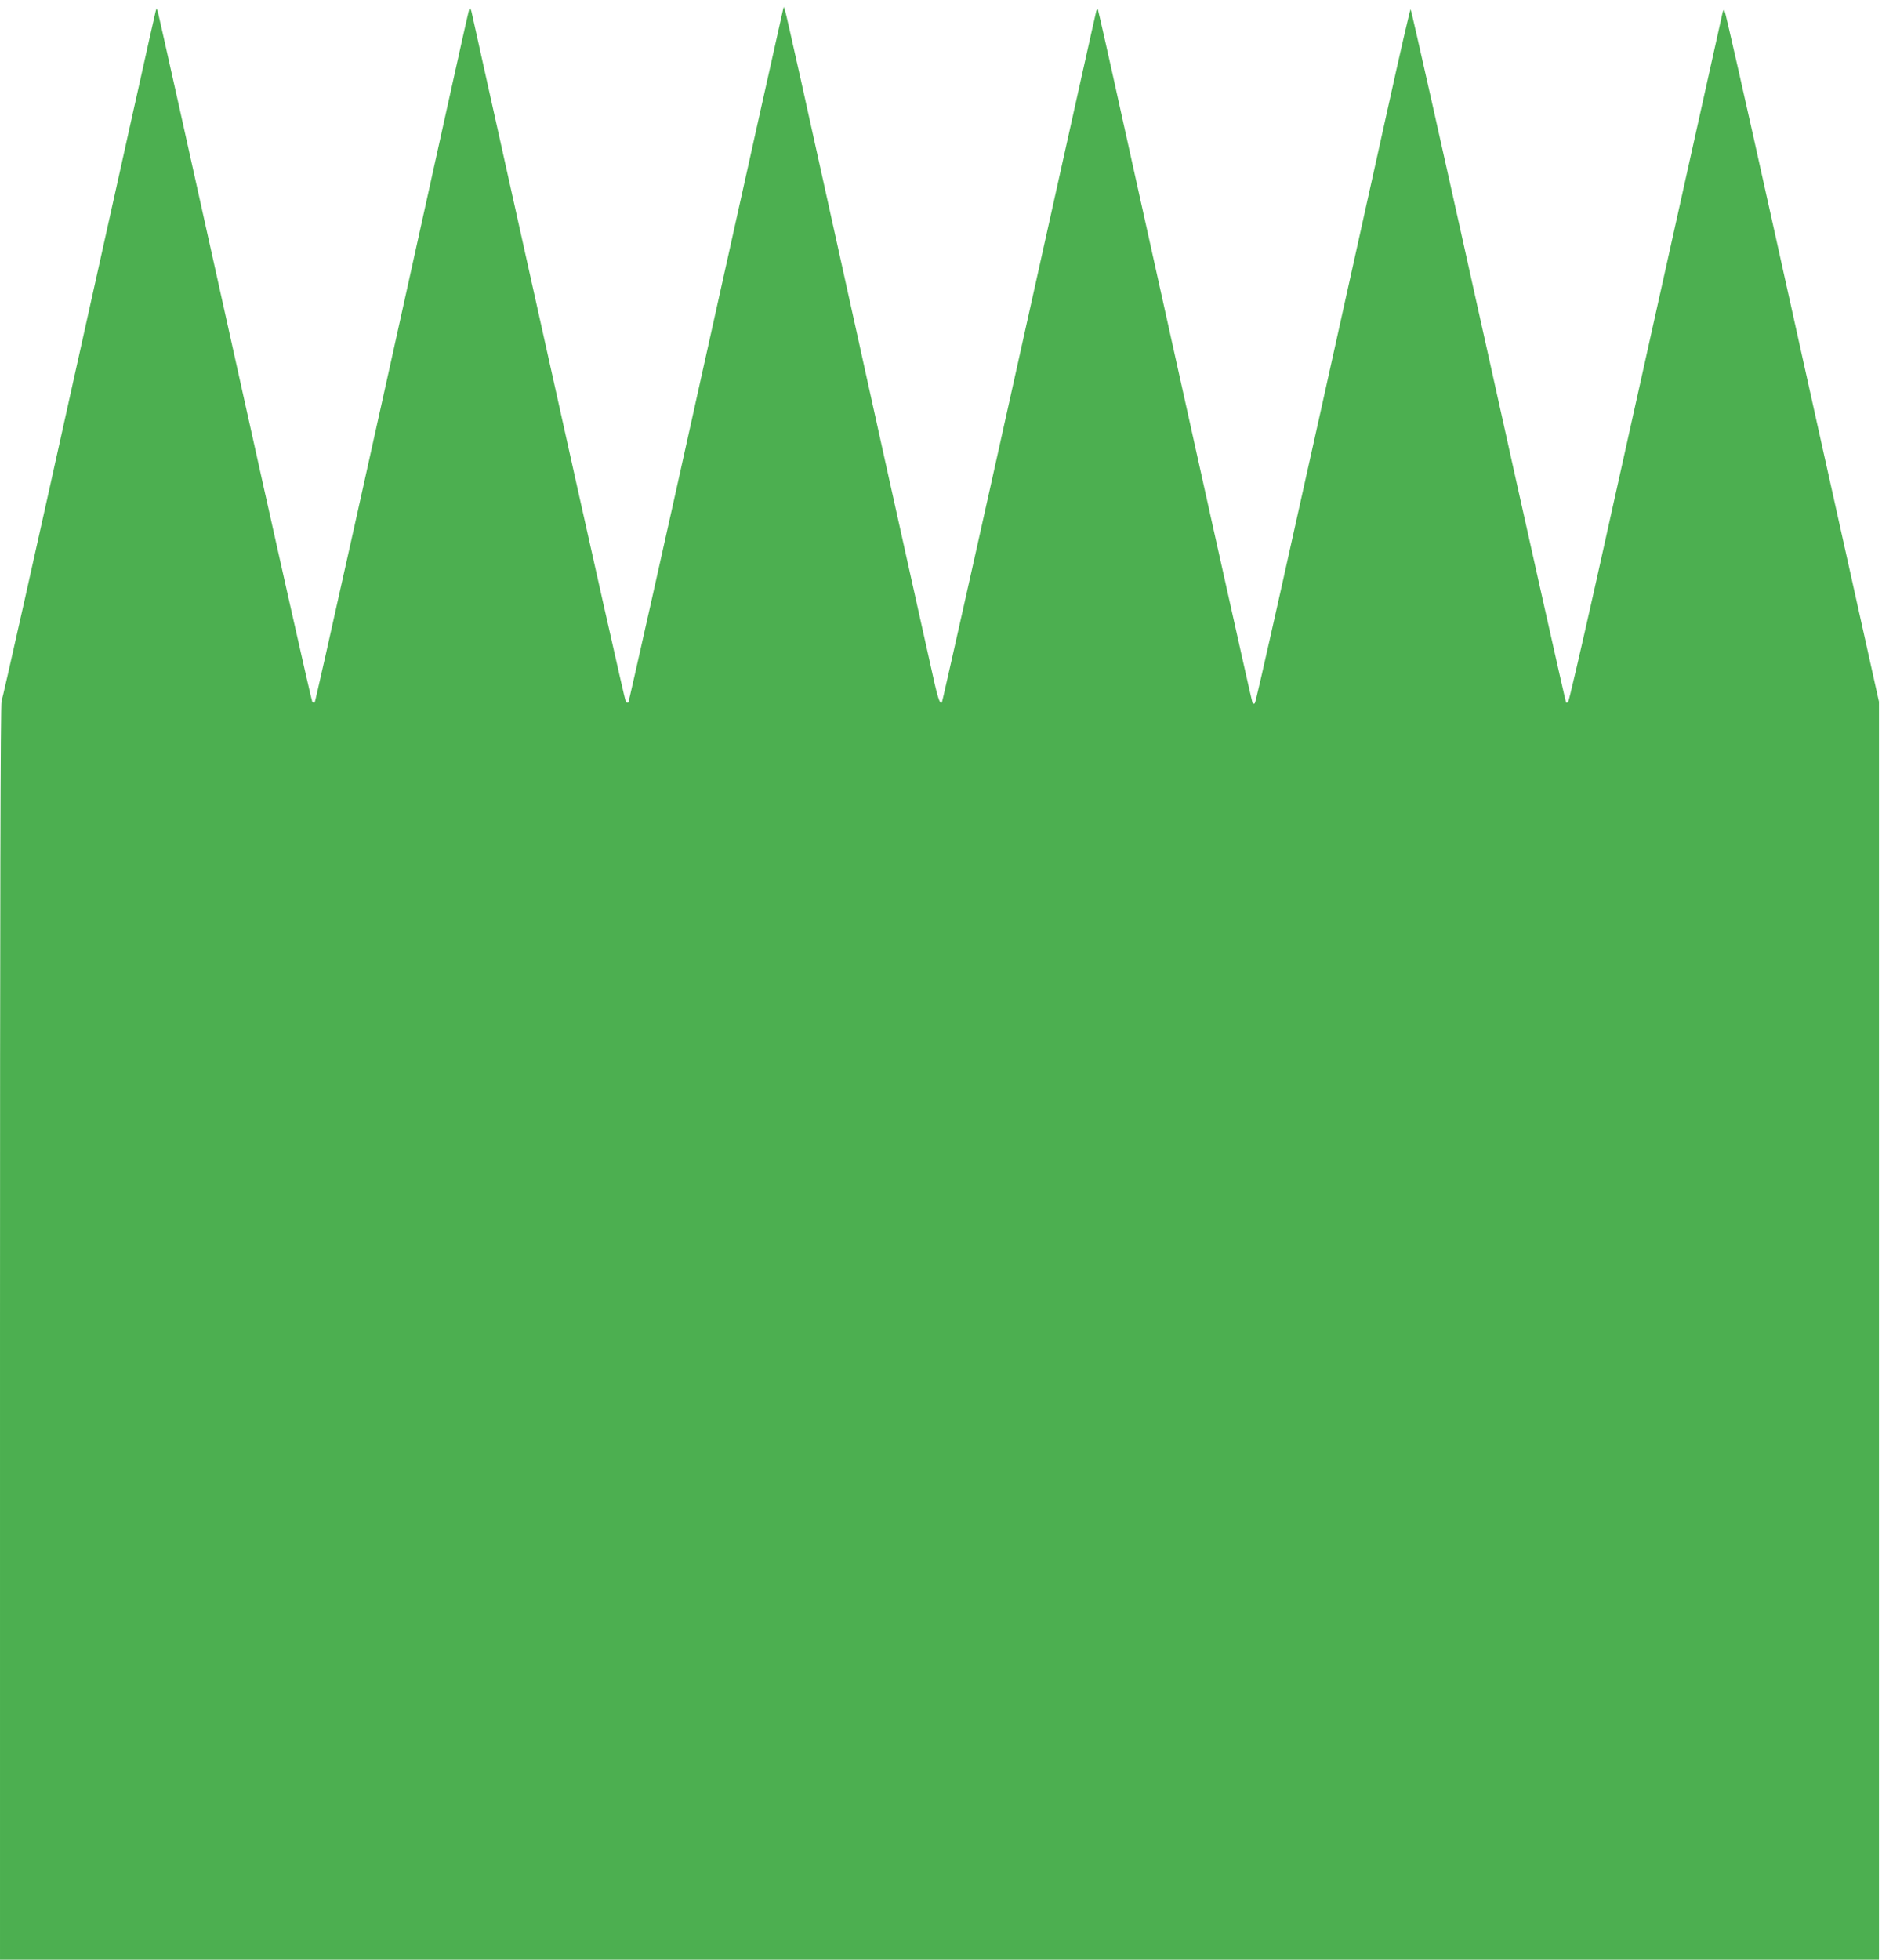
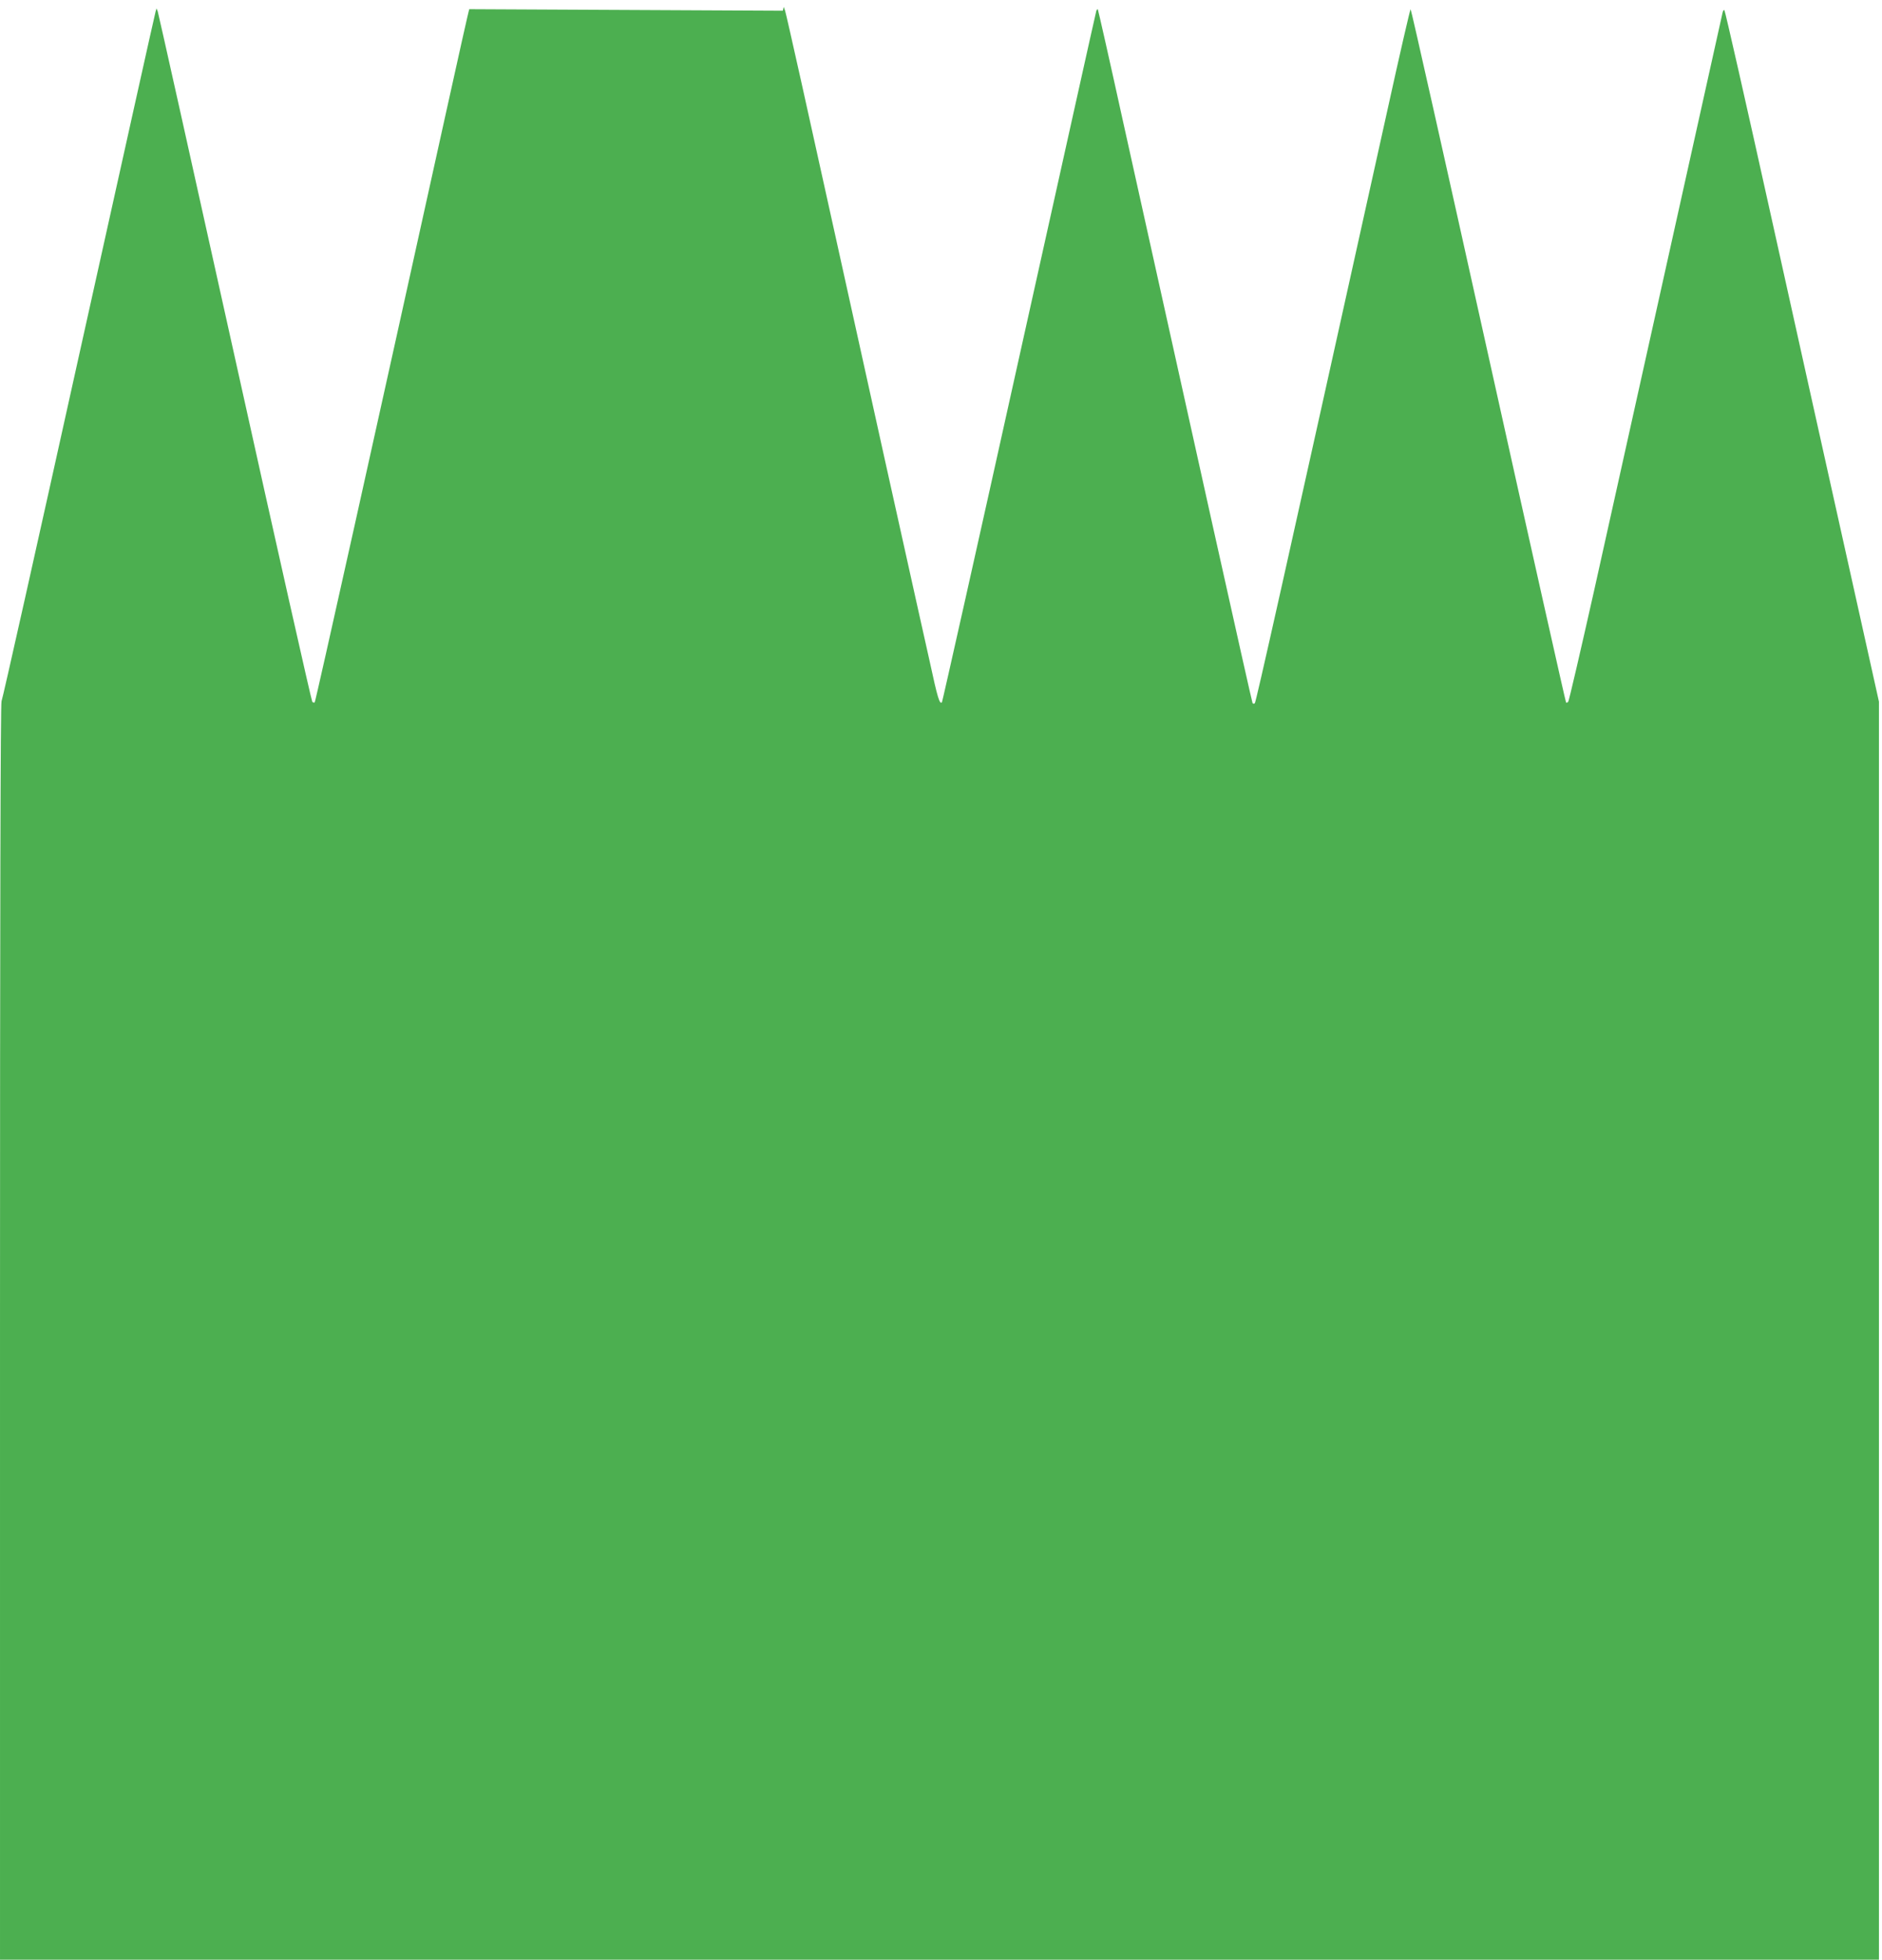
<svg xmlns="http://www.w3.org/2000/svg" version="1.0" width="1230pt" height="1280pt" viewBox="0 0 1230 1280" preserveAspectRatio="xMidYMid meet">
  <g transform="translate(0,1280) scale(0.1,-0.1)" fill="#4caf50" stroke="none">
-     <path d="M3067 12740 c-4 -8 -72 -314 -153 -680 -452 -2047 -851 -3841 -857 -3847 -4 -4 -11 -2 -16 3 -5 5 -233 1017 -506 2249 -273 1232 -500 2249 -504 2260 l-8 20 -6 -20 c-4 -11 -229 -1025 -502 -2253 -272 -1228 -499 -2242 -505 -2252 -7 -12 -10 -1390 -10 -4119 l0 -4101 6140 0 6140 0 0 4108 0 4109 -200 899 c-110 494 -336 1509 -501 2254 -165 745 -304 1359 -309 1363 -4 5 -10 -4 -13 -20 -6 -29 -555 -2495 -838 -3768 -89 -396 -165 -724 -170 -729 -5 -5 -11 -7 -14 -4 -3 3 -232 1023 -508 2267 -276 1243 -504 2261 -508 2261 -3 0 -72 -298 -152 -662 -685 -3091 -858 -3863 -866 -3871 -5 -5 -11 -5 -15 1 -5 8 -411 1833 -846 3797 -88 401 -163 731 -165 734 -3 2 -7 -2 -10 -10 -3 -8 -229 -1026 -504 -2262 -274 -1236 -502 -2251 -505 -2254 -15 -15 -28 26 -80 267 -31 140 -65 293 -76 340 -18 78 -382 1720 -535 2415 -170 772 -326 1472 -334 1495 l-9 25 -6 -25 c-4 -14 -231 -1034 -505 -2267 -273 -1234 -501 -2246 -504 -2250 -4 -4 -12 -2 -17 3 -5 5 -232 1015 -505 2244 -273 1229 -500 2249 -504 2265 -6 21 -10 25 -14 15z" />
+     <path d="M3067 12740 c-4 -8 -72 -314 -153 -680 -452 -2047 -851 -3841 -857 -3847 -4 -4 -11 -2 -16 3 -5 5 -233 1017 -506 2249 -273 1232 -500 2249 -504 2260 l-8 20 -6 -20 c-4 -11 -229 -1025 -502 -2253 -272 -1228 -499 -2242 -505 -2252 -7 -12 -10 -1390 -10 -4119 l0 -4101 6140 0 6140 0 0 4108 0 4109 -200 899 c-110 494 -336 1509 -501 2254 -165 745 -304 1359 -309 1363 -4 5 -10 -4 -13 -20 -6 -29 -555 -2495 -838 -3768 -89 -396 -165 -724 -170 -729 -5 -5 -11 -7 -14 -4 -3 3 -232 1023 -508 2267 -276 1243 -504 2261 -508 2261 -3 0 -72 -298 -152 -662 -685 -3091 -858 -3863 -866 -3871 -5 -5 -11 -5 -15 1 -5 8 -411 1833 -846 3797 -88 401 -163 731 -165 734 -3 2 -7 -2 -10 -10 -3 -8 -229 -1026 -504 -2262 -274 -1236 -502 -2251 -505 -2254 -15 -15 -28 26 -80 267 -31 140 -65 293 -76 340 -18 78 -382 1720 -535 2415 -170 772 -326 1472 -334 1495 l-9 25 -6 -25 z" />
  </g>
</svg>